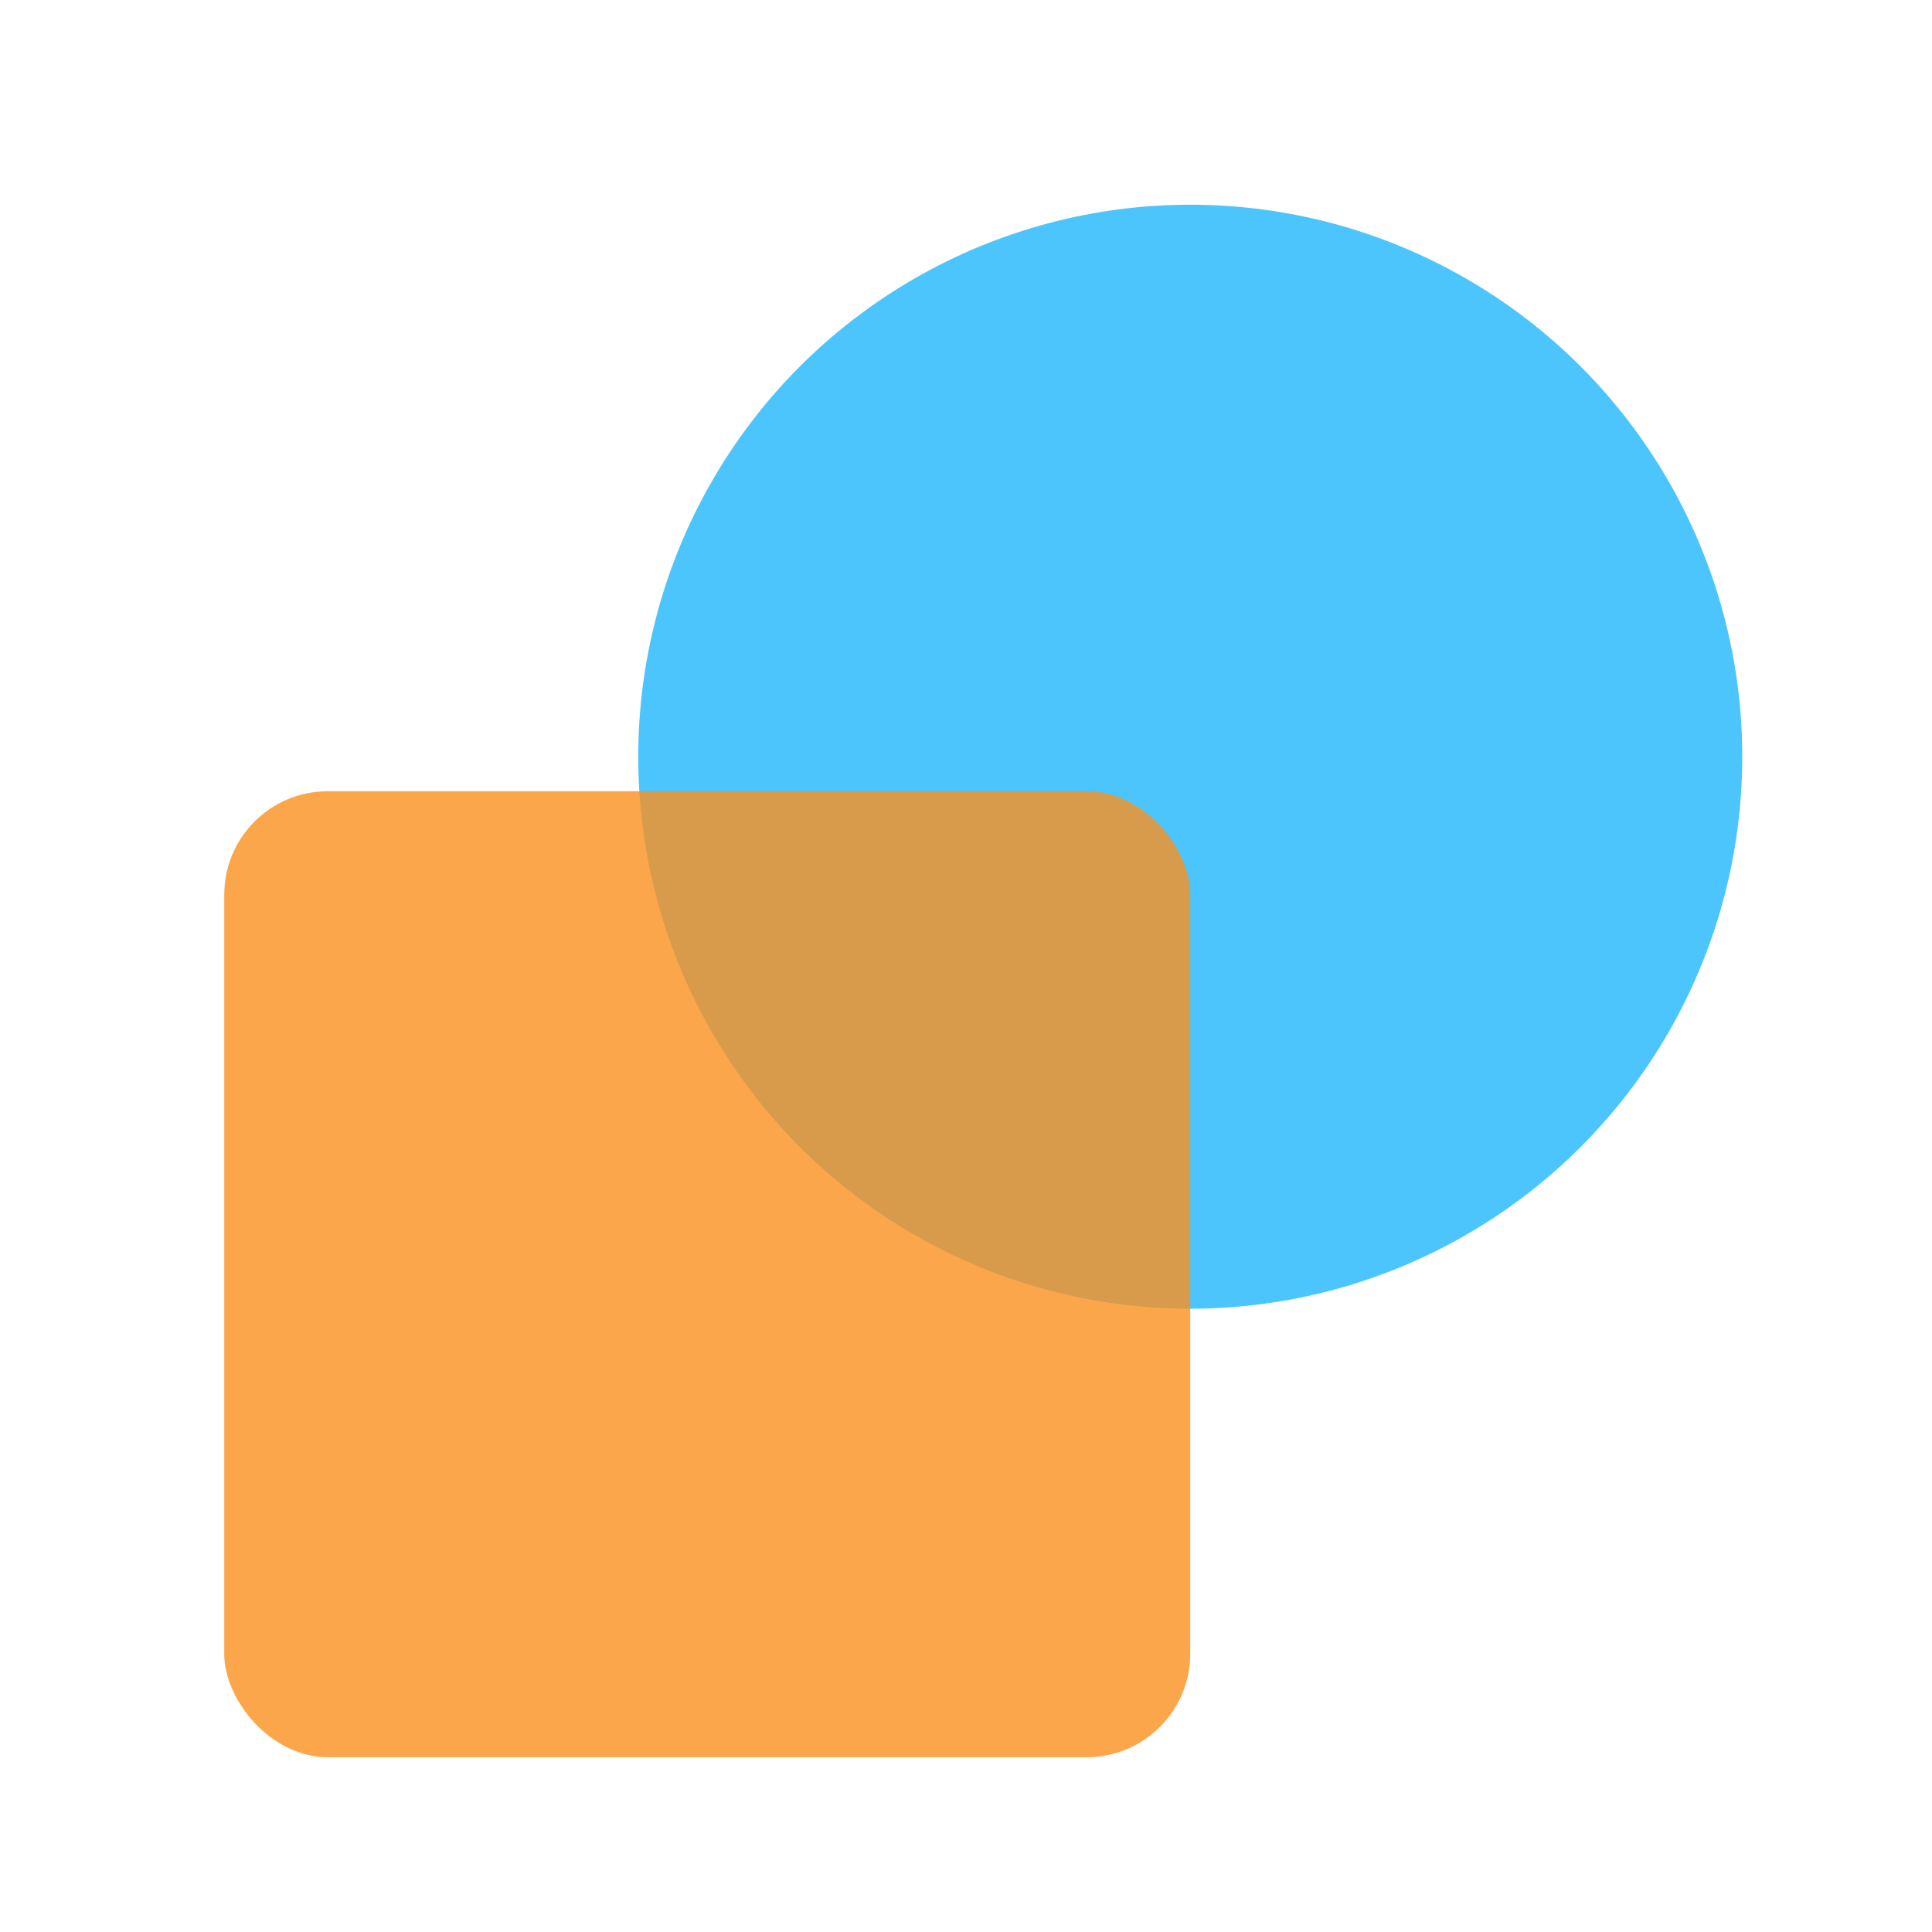
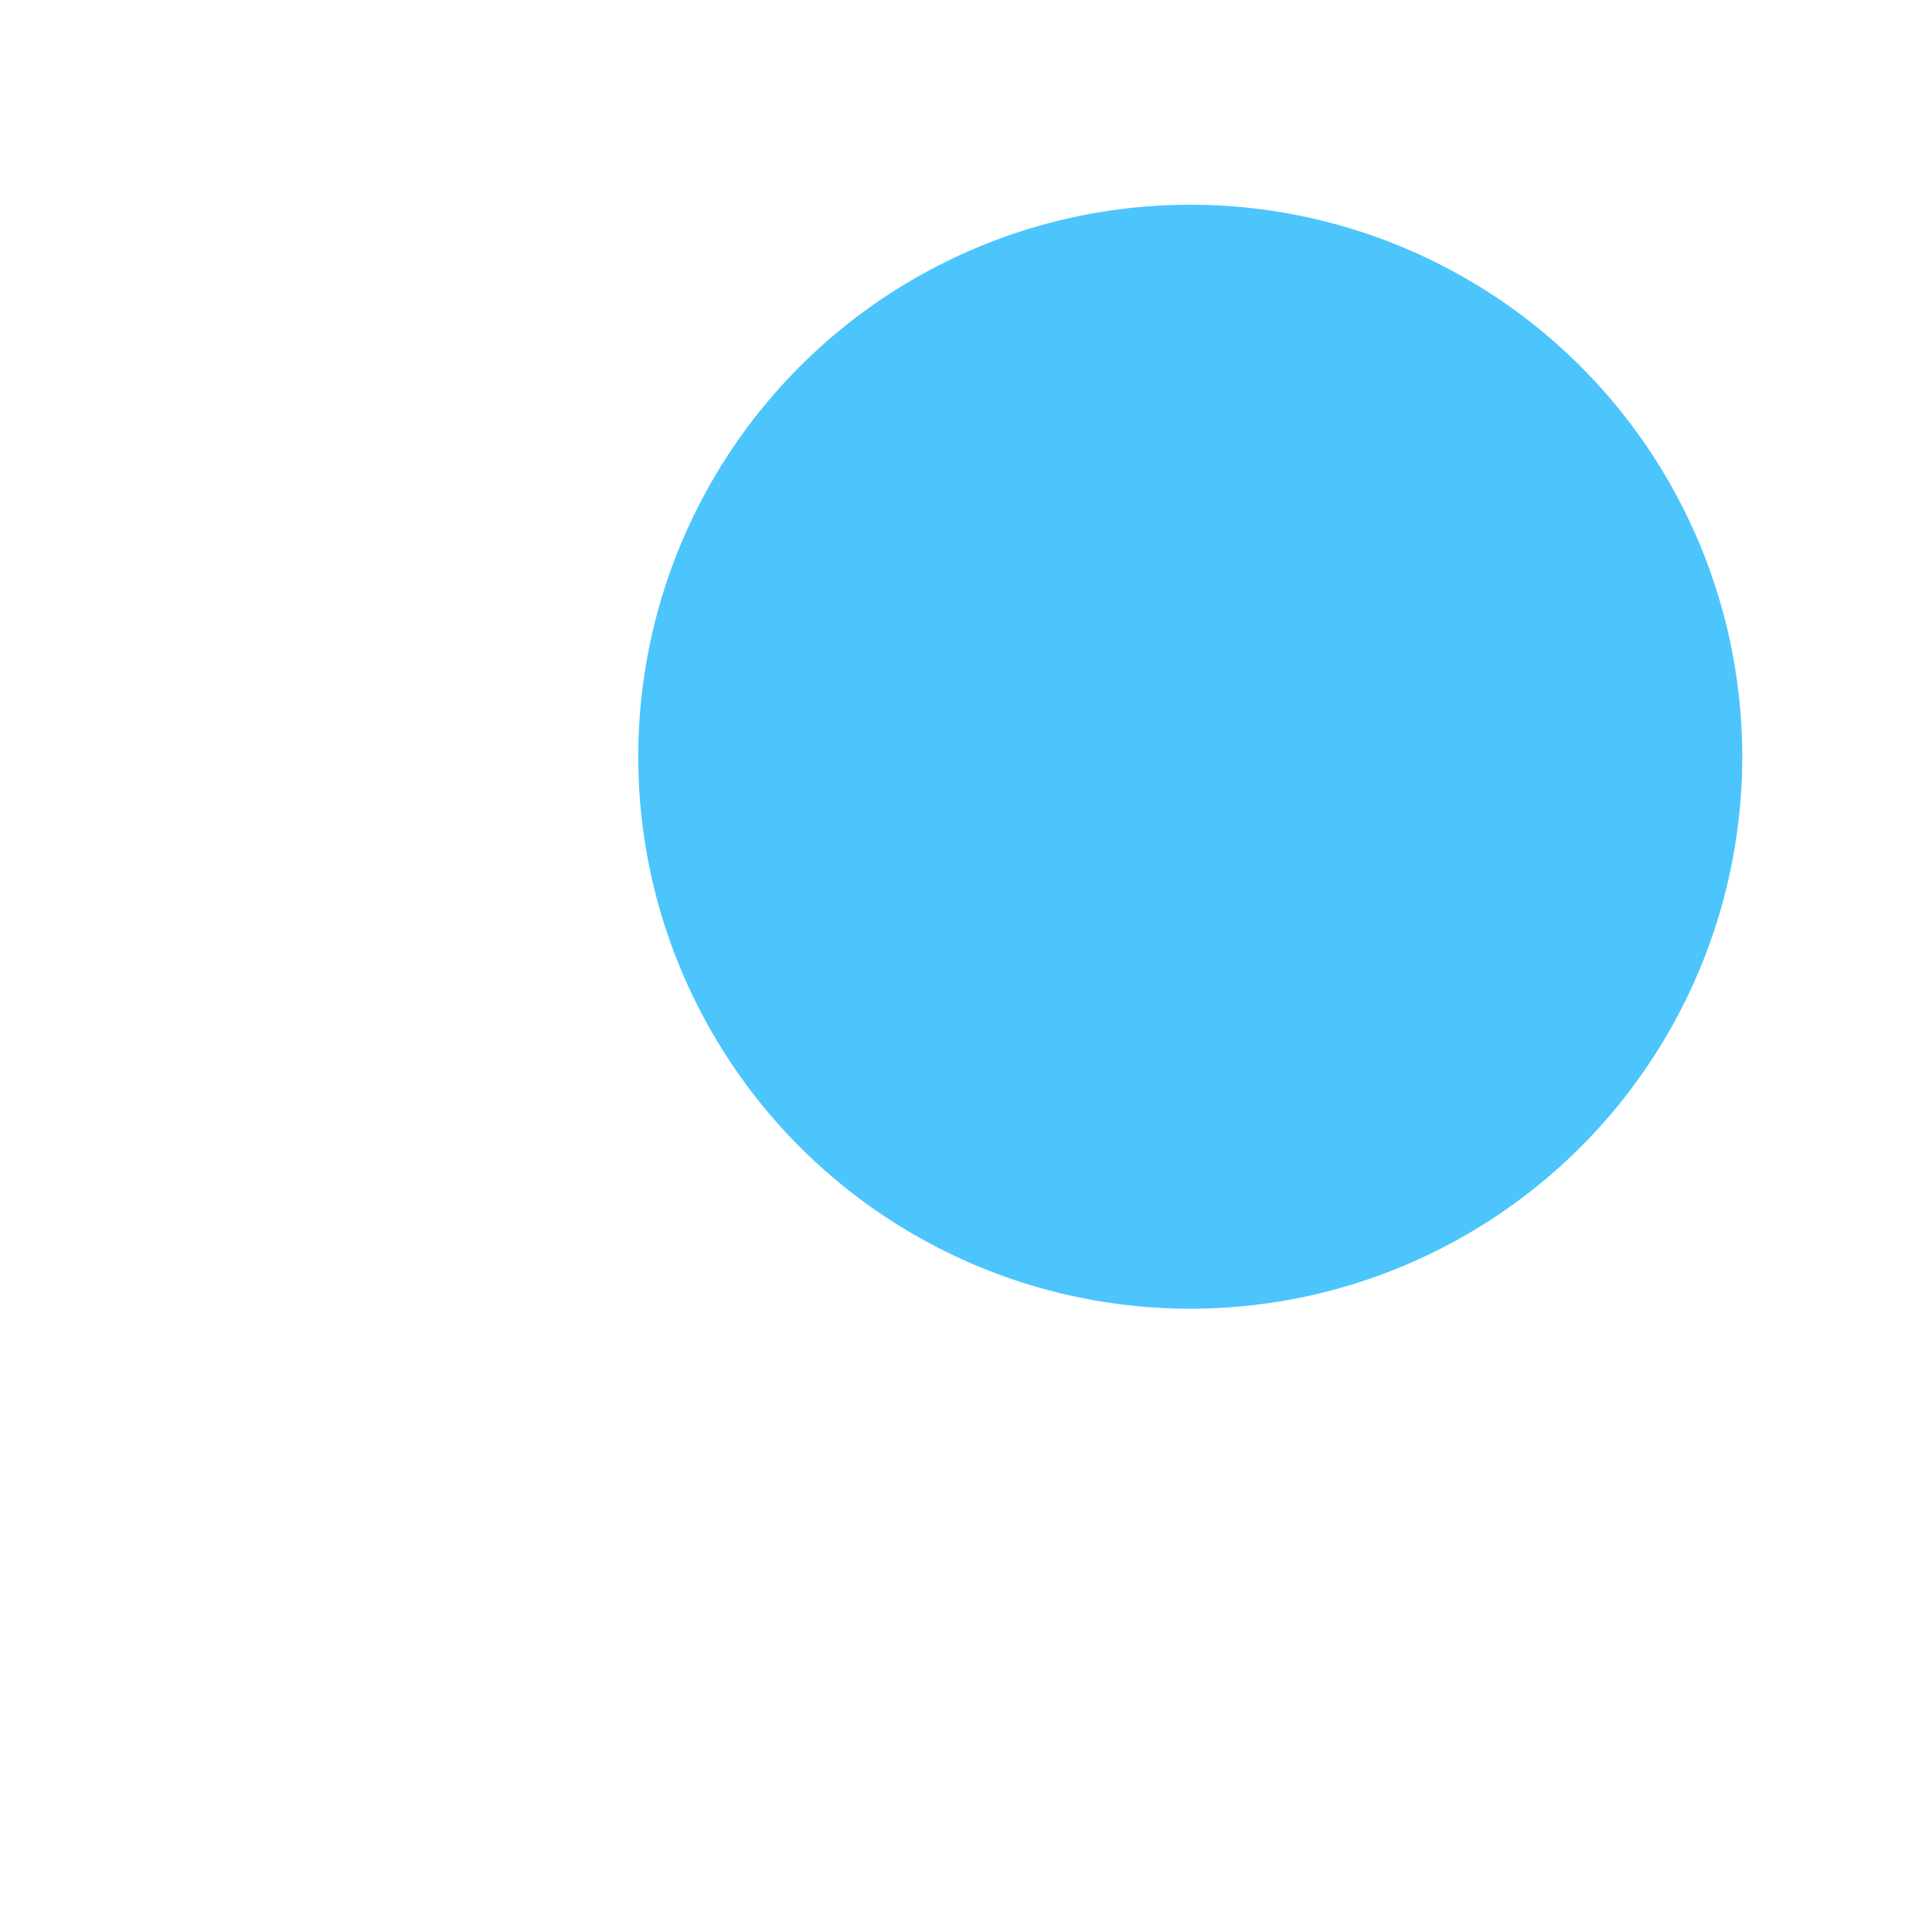
<svg xmlns="http://www.w3.org/2000/svg" width="56" height="56" viewBox="0 0 56 56" fill="none">
  <circle cx="34.5" cy="21.934" r="16" fill="#4CC5FD" />
  <g style="mix-blend-mode:plus-lighter">
-     <rect x="6.5" y="22.934" width="28" height="28" rx="3" fill="#FB901E" fill-opacity="0.8" />
-   </g>
+     </g>
</svg>